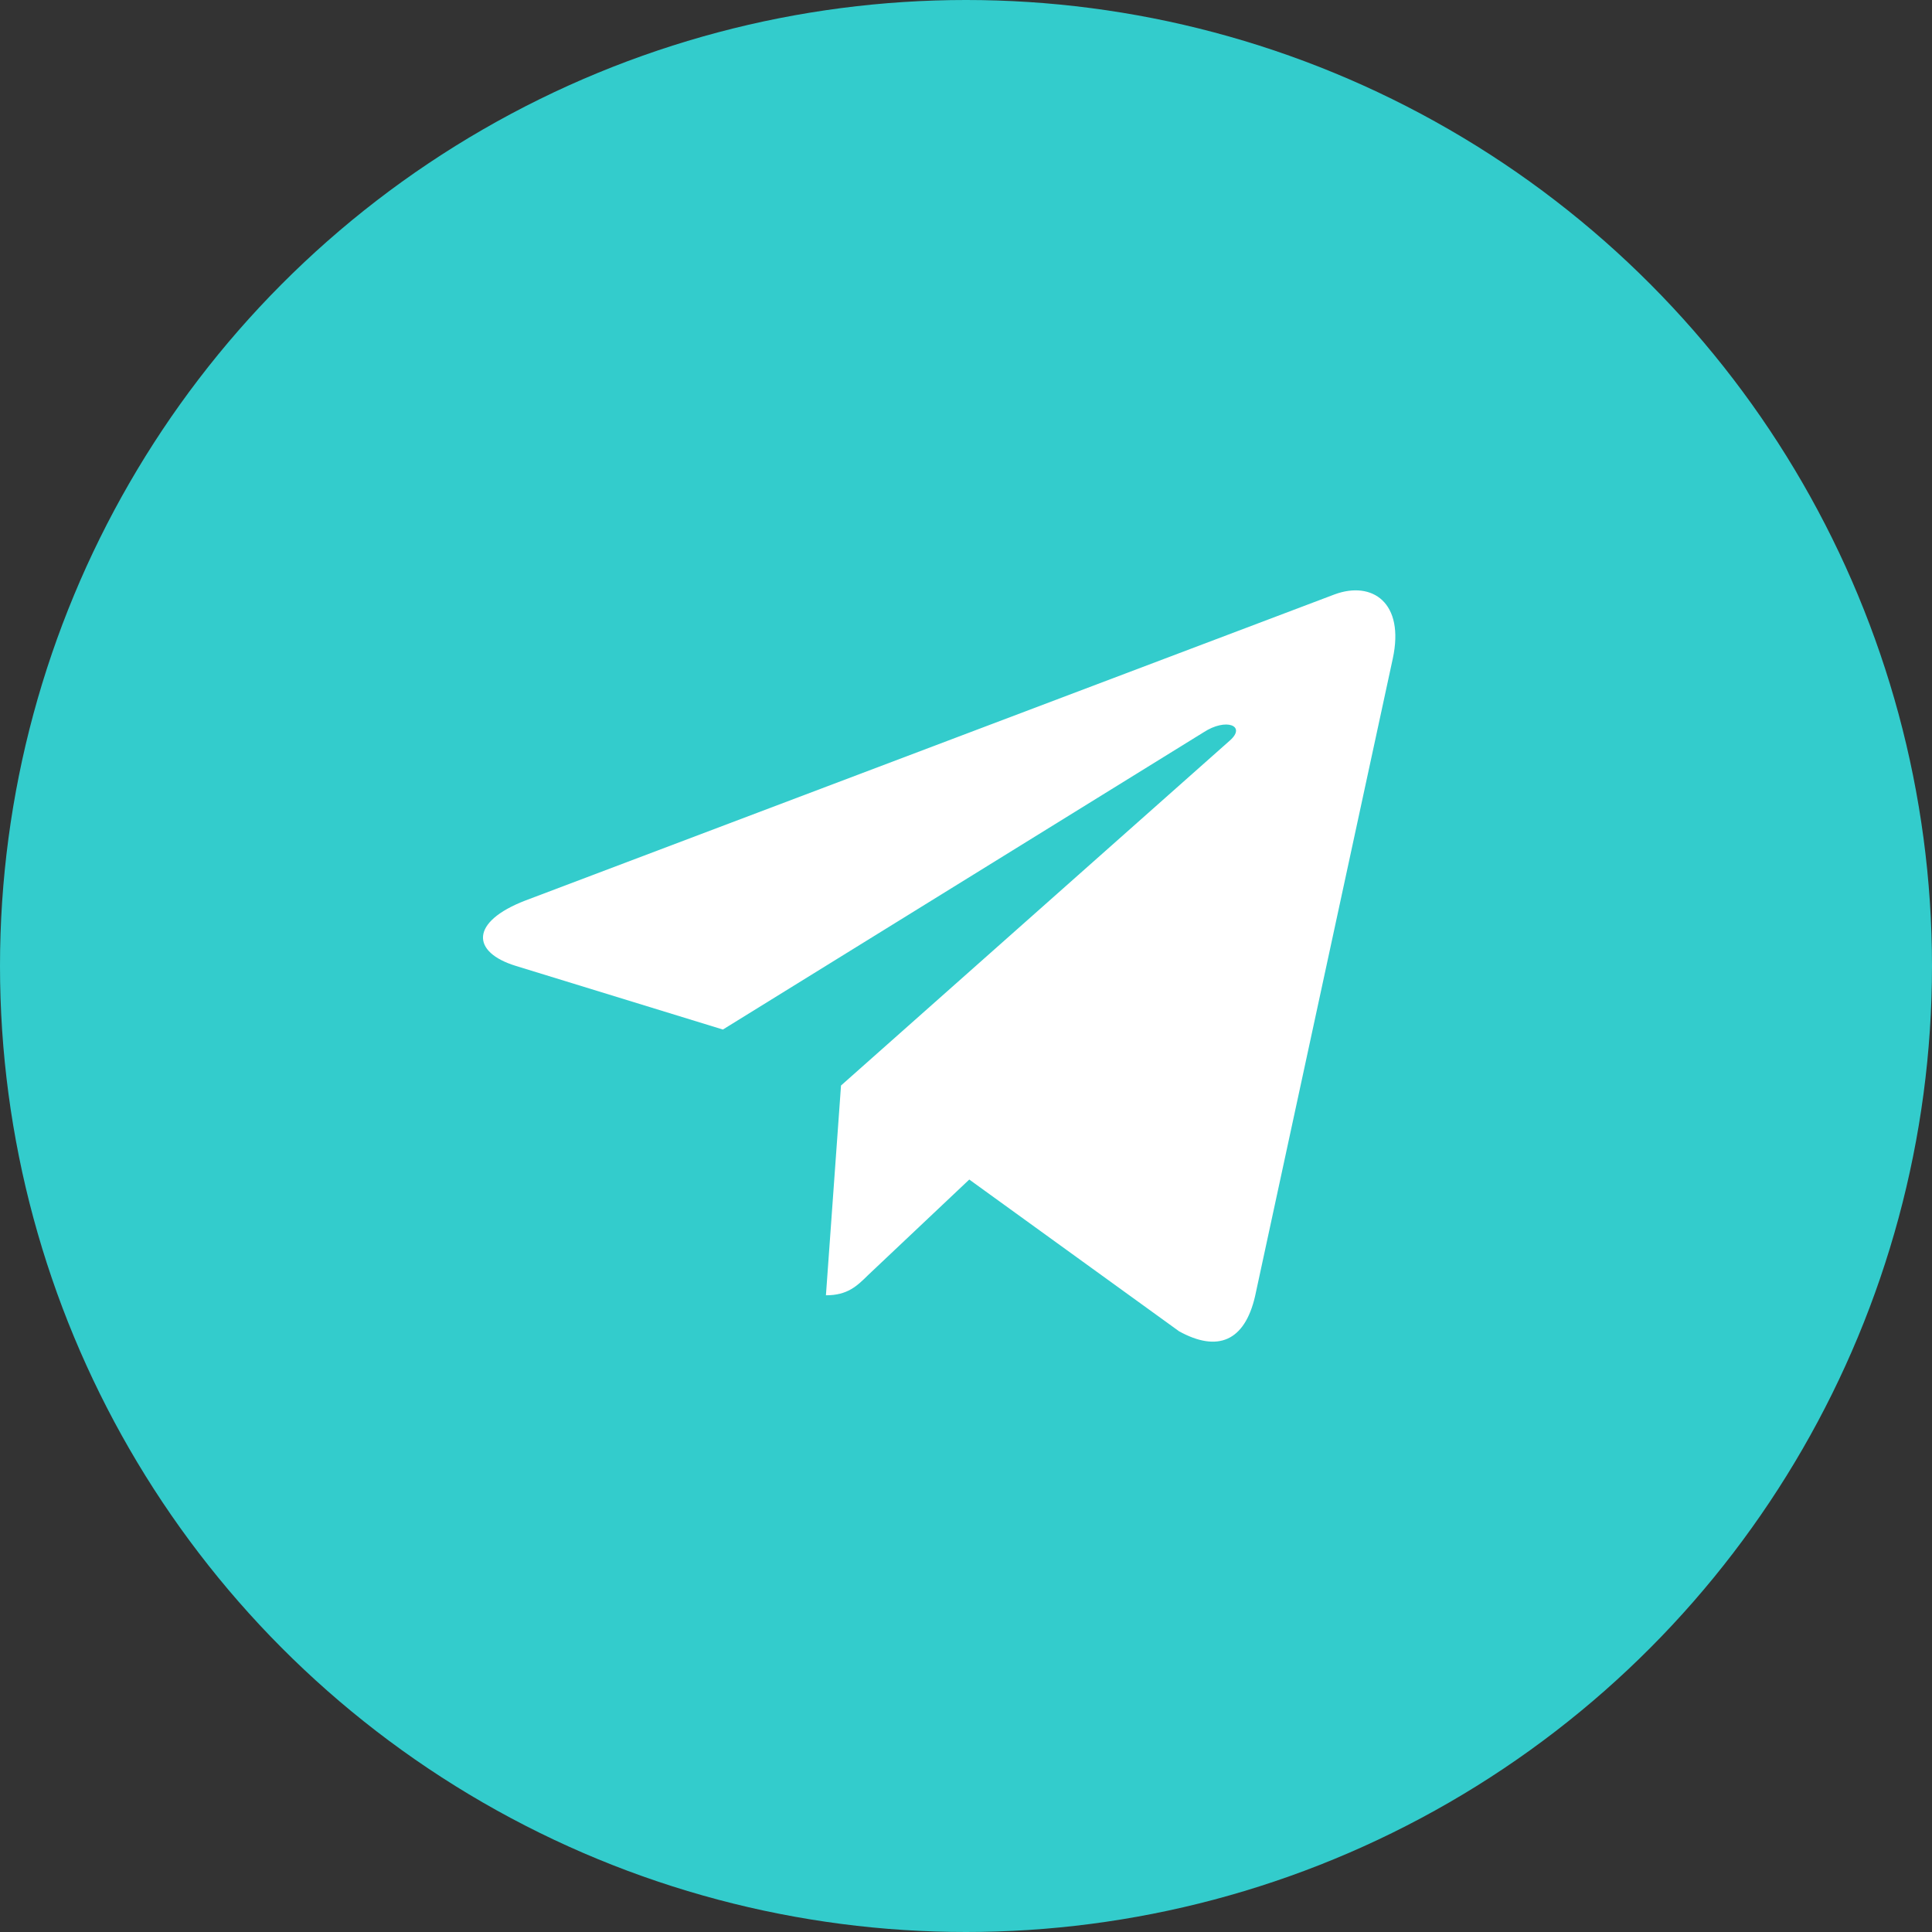
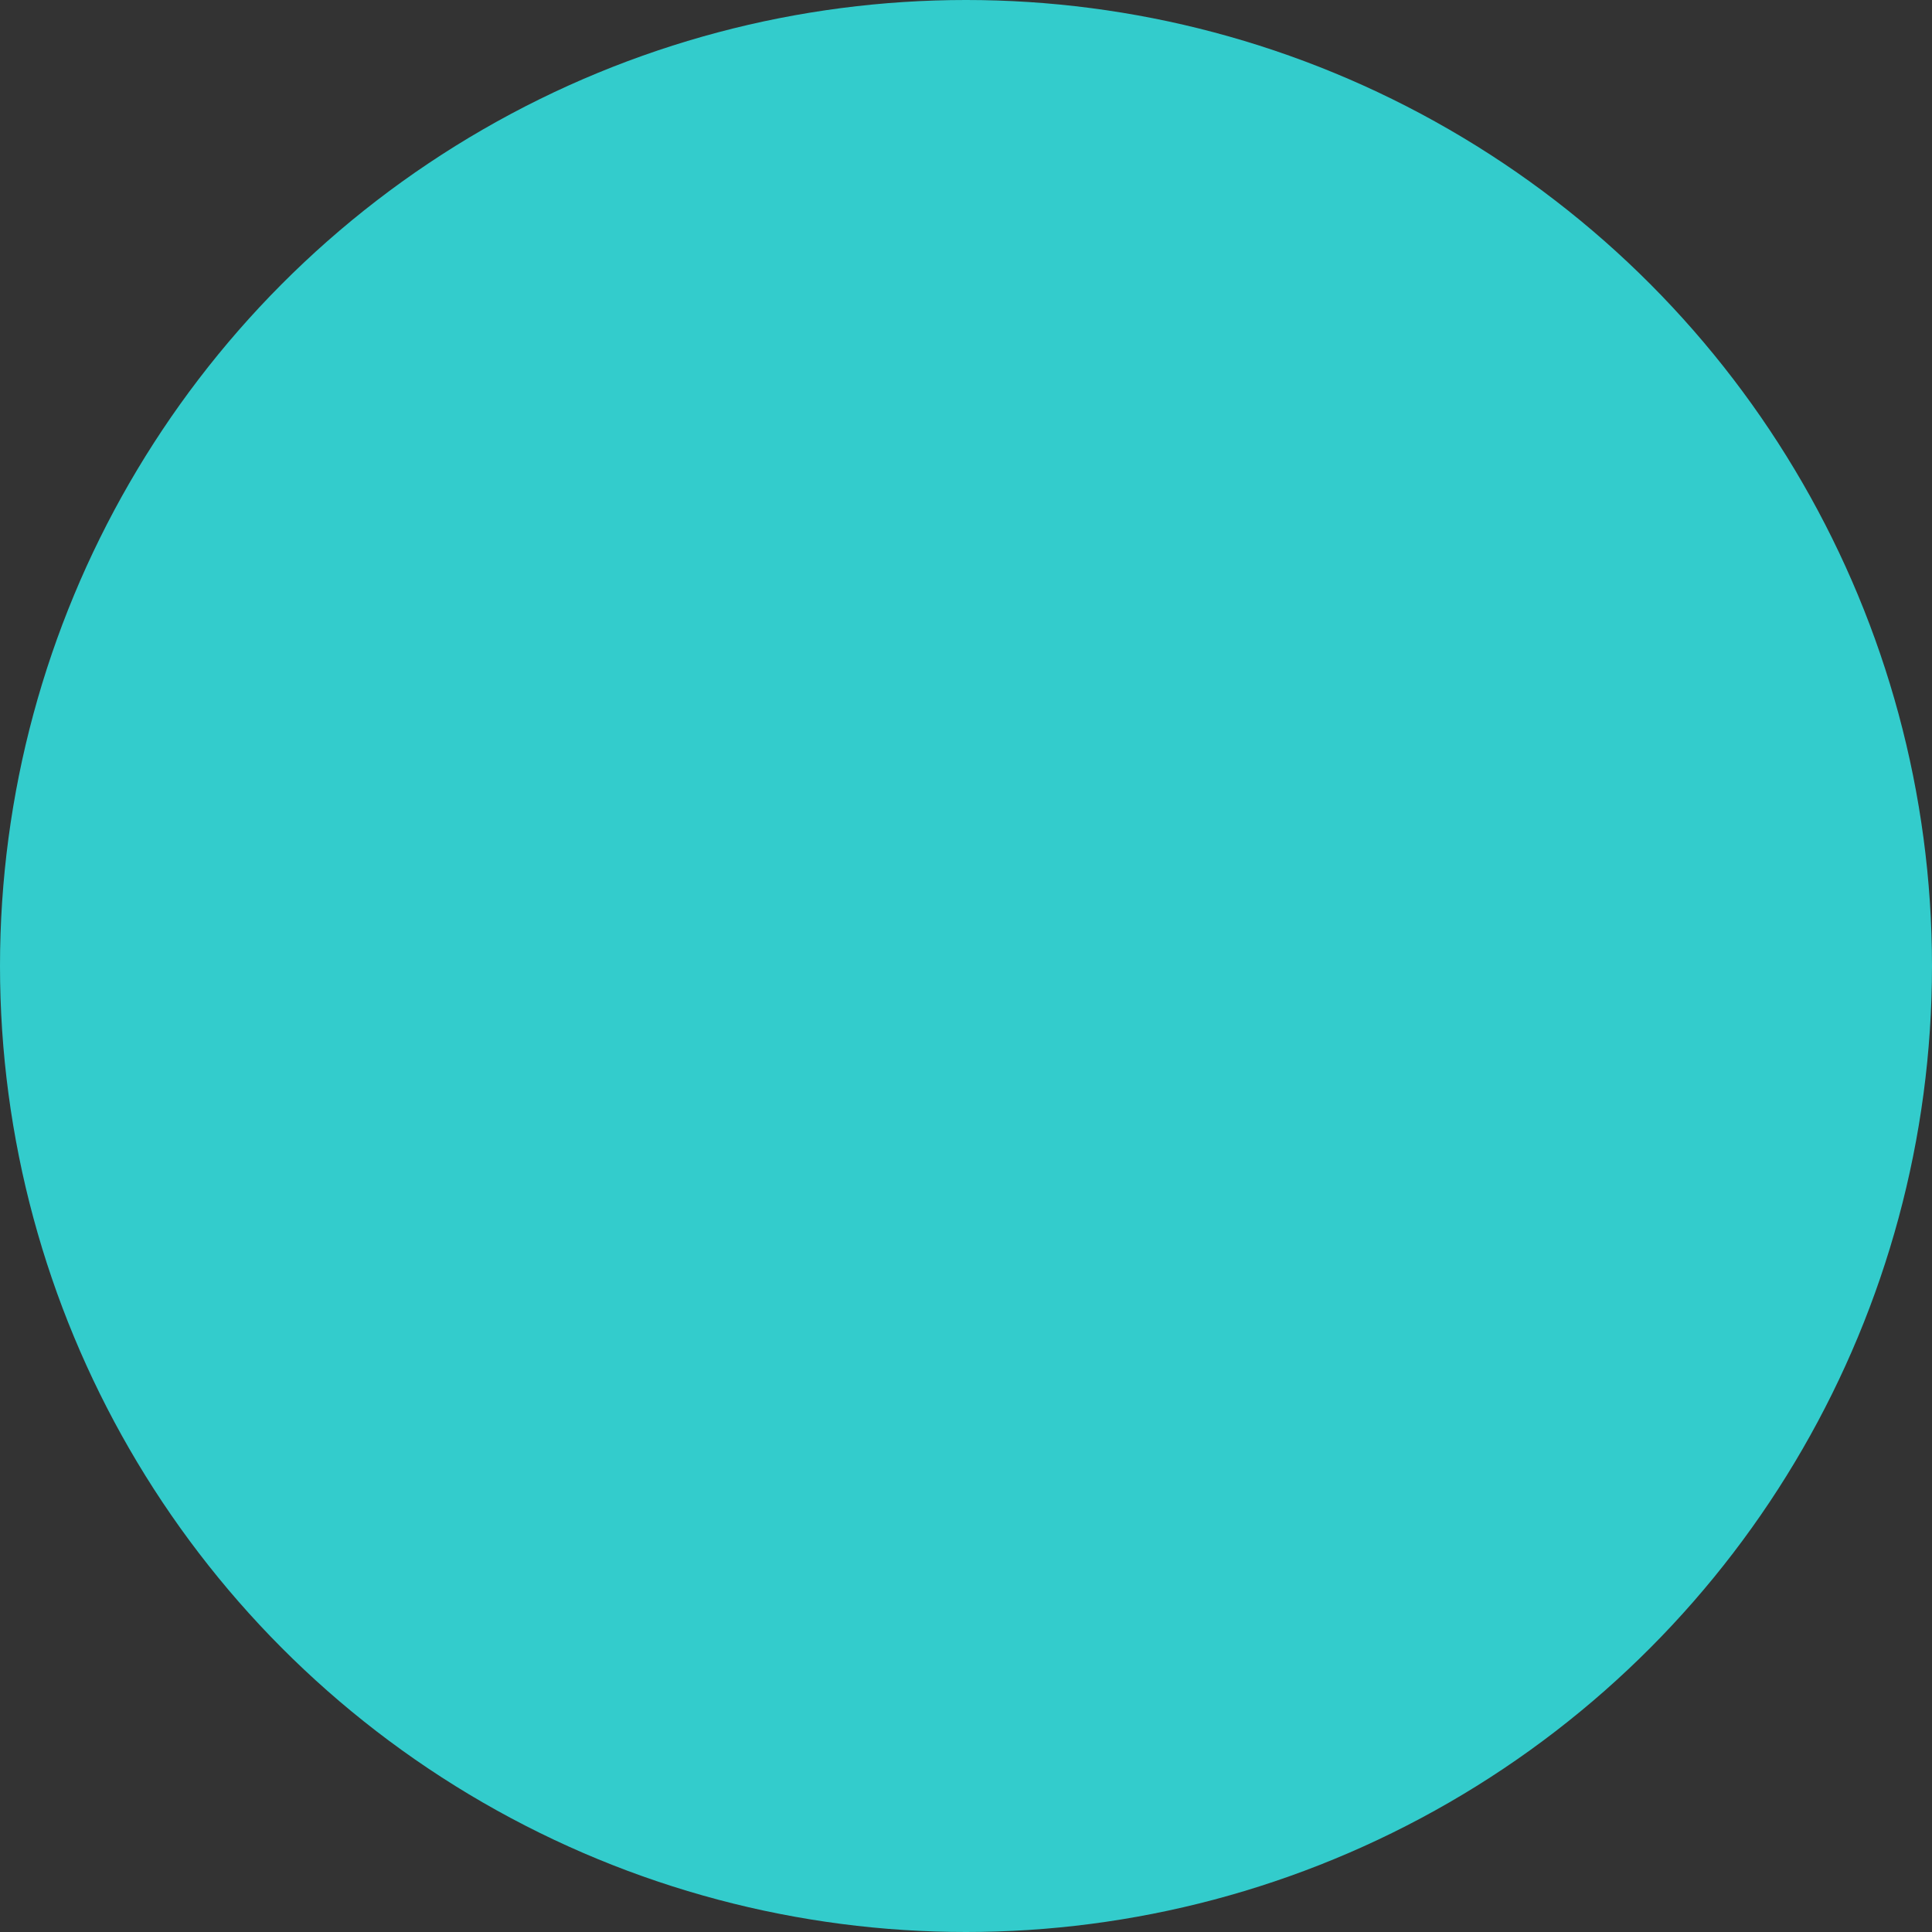
<svg xmlns="http://www.w3.org/2000/svg" width="36" height="36" viewBox="0 0 36 36" fill="none">
  <rect x="0" y="0" width="36" height="36" fill="#333333" stroke="none" />
  <g clip-path="url(#clip0_362_1943)">
    <circle cx="18" cy="18" r="18" fill="#33CCCC" />
-     <path d="M25.952 12.274L23.386 24.155C23.192 24.993 22.688 25.202 21.971 24.807L18.061 21.979L16.175 23.76C15.967 23.965 15.792 24.136 15.39 24.136L15.671 20.227L22.916 13.799C23.231 13.523 22.847 13.37 22.426 13.646L13.47 19.184L9.614 17.999C8.775 17.742 8.76 17.176 9.789 16.78L24.87 11.075C25.568 10.818 26.179 11.227 25.952 12.274Z" fill="white" />
  </g>
  <defs>
    <clipPath id="clip0_362_1943">
      <rect width="36" height="36" fill="white" />
    </clipPath>
  </defs>
</svg>